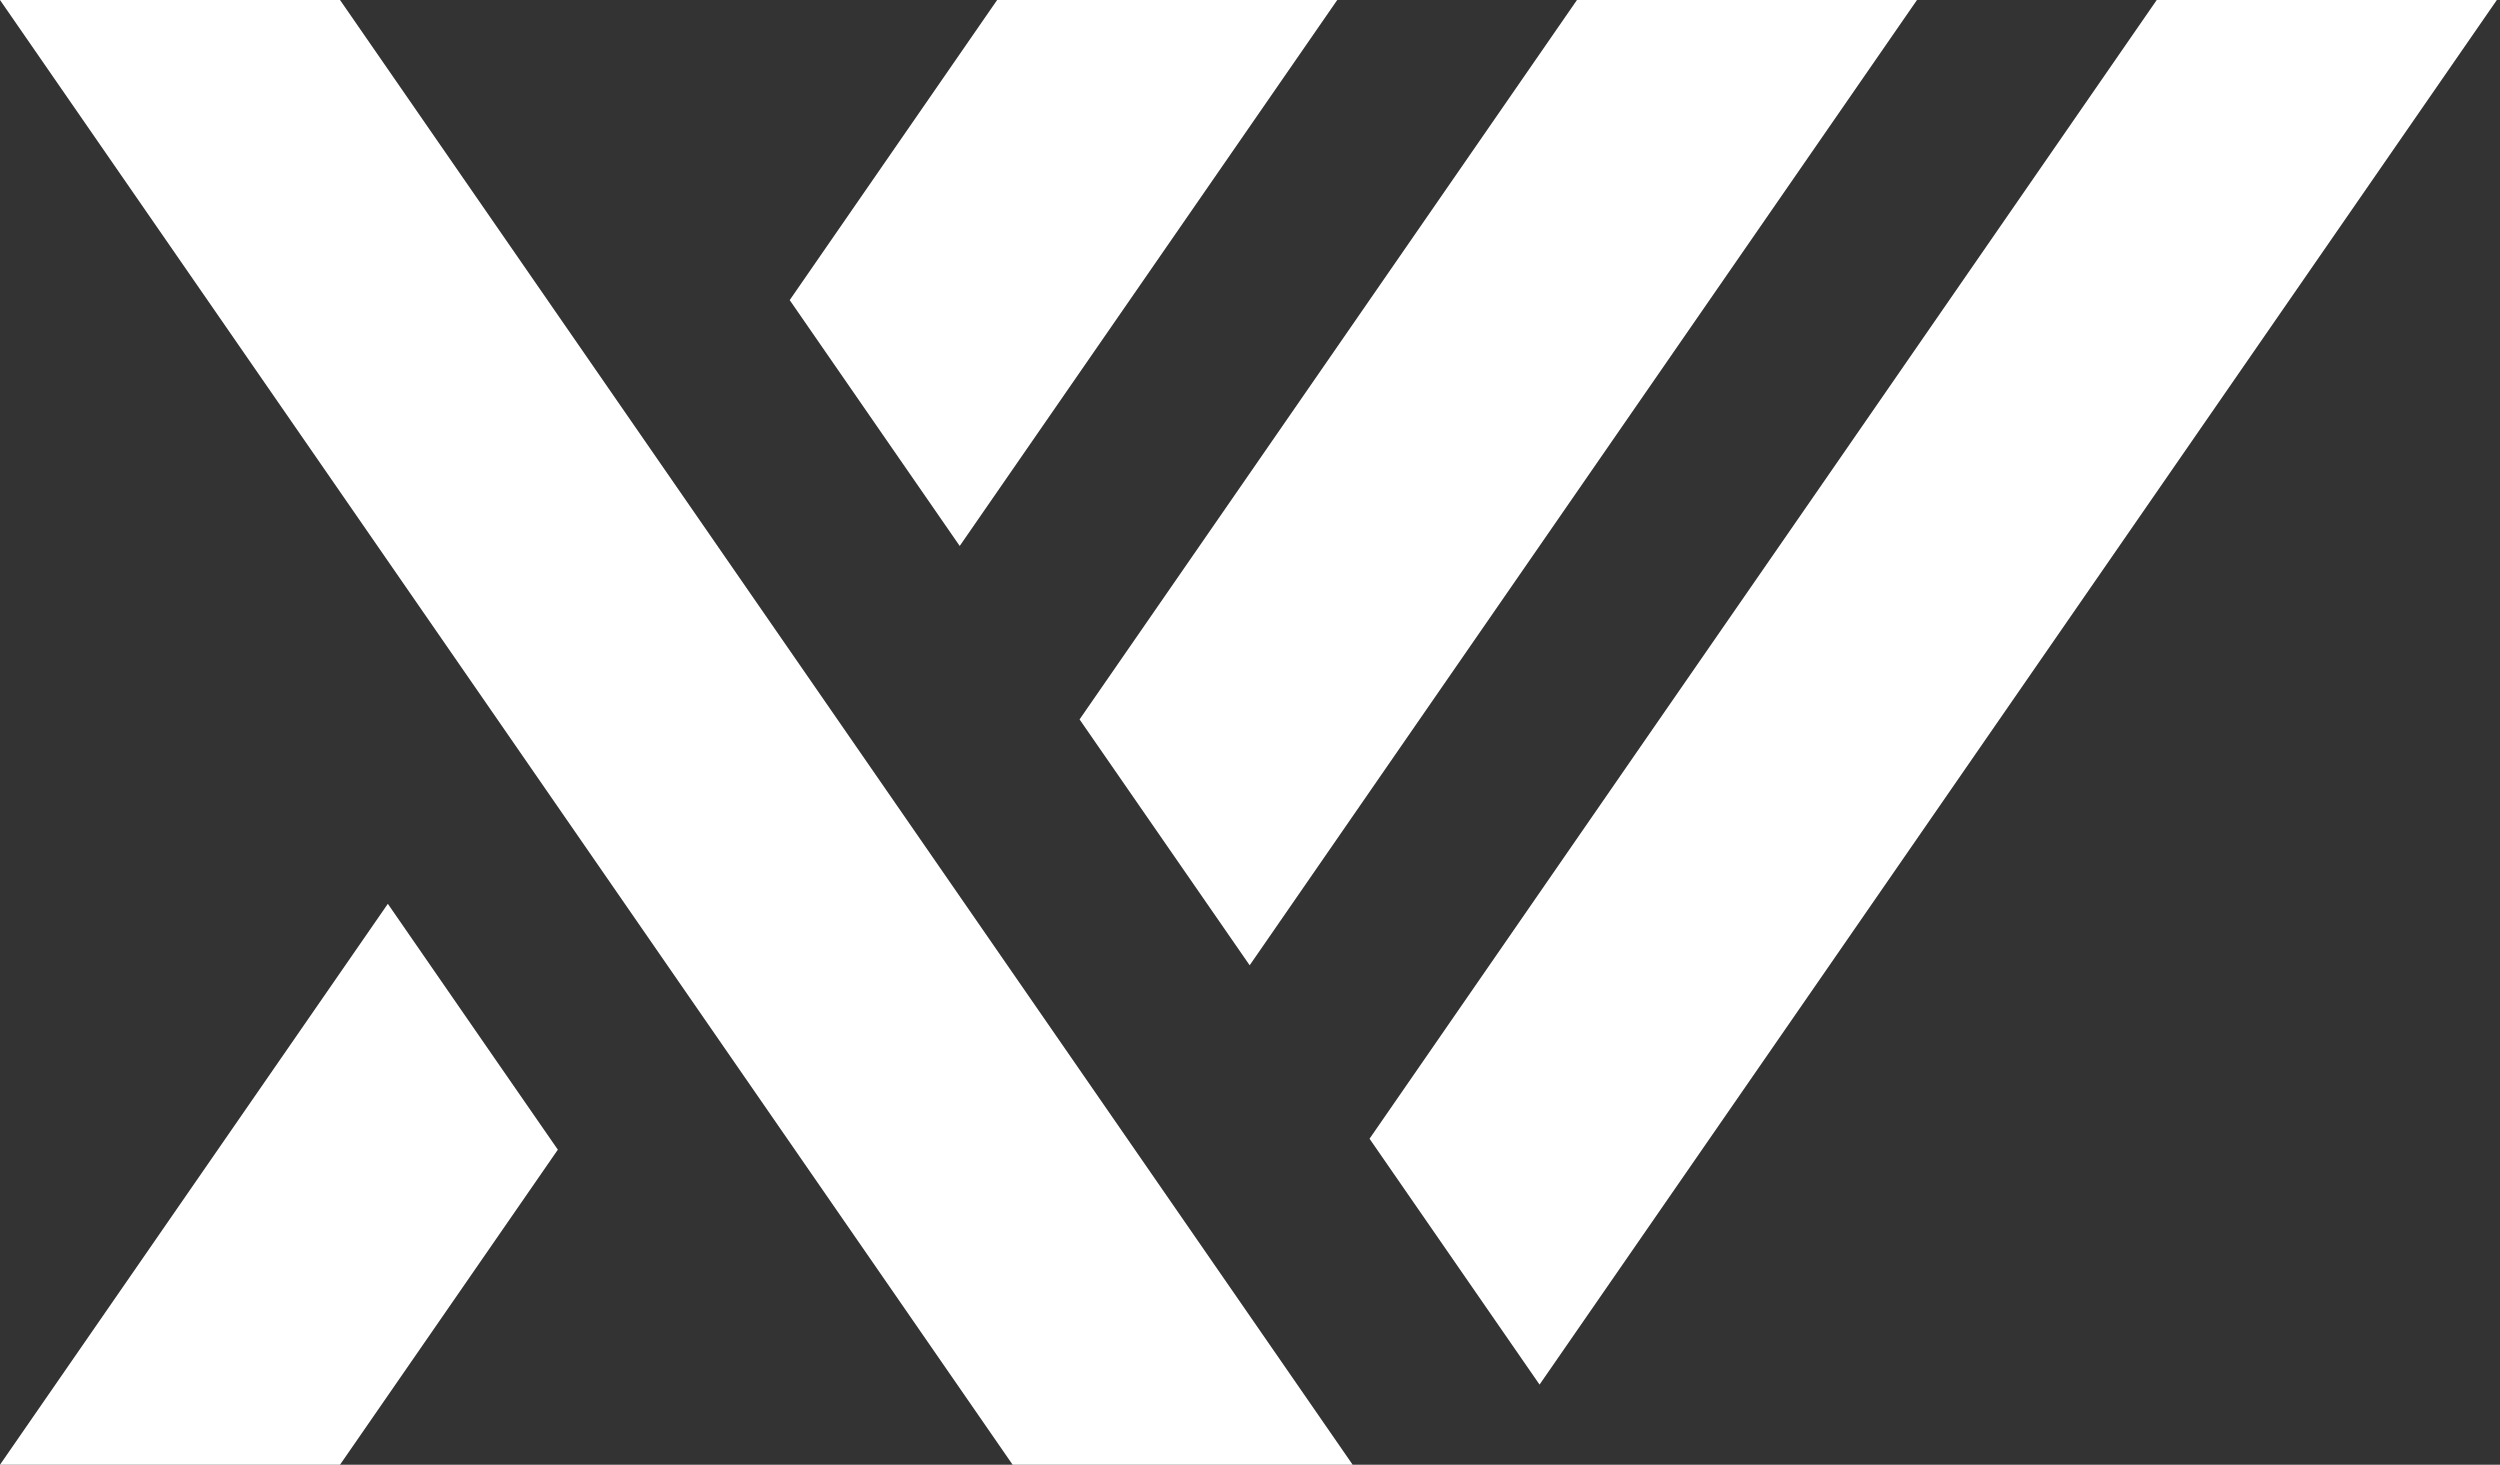
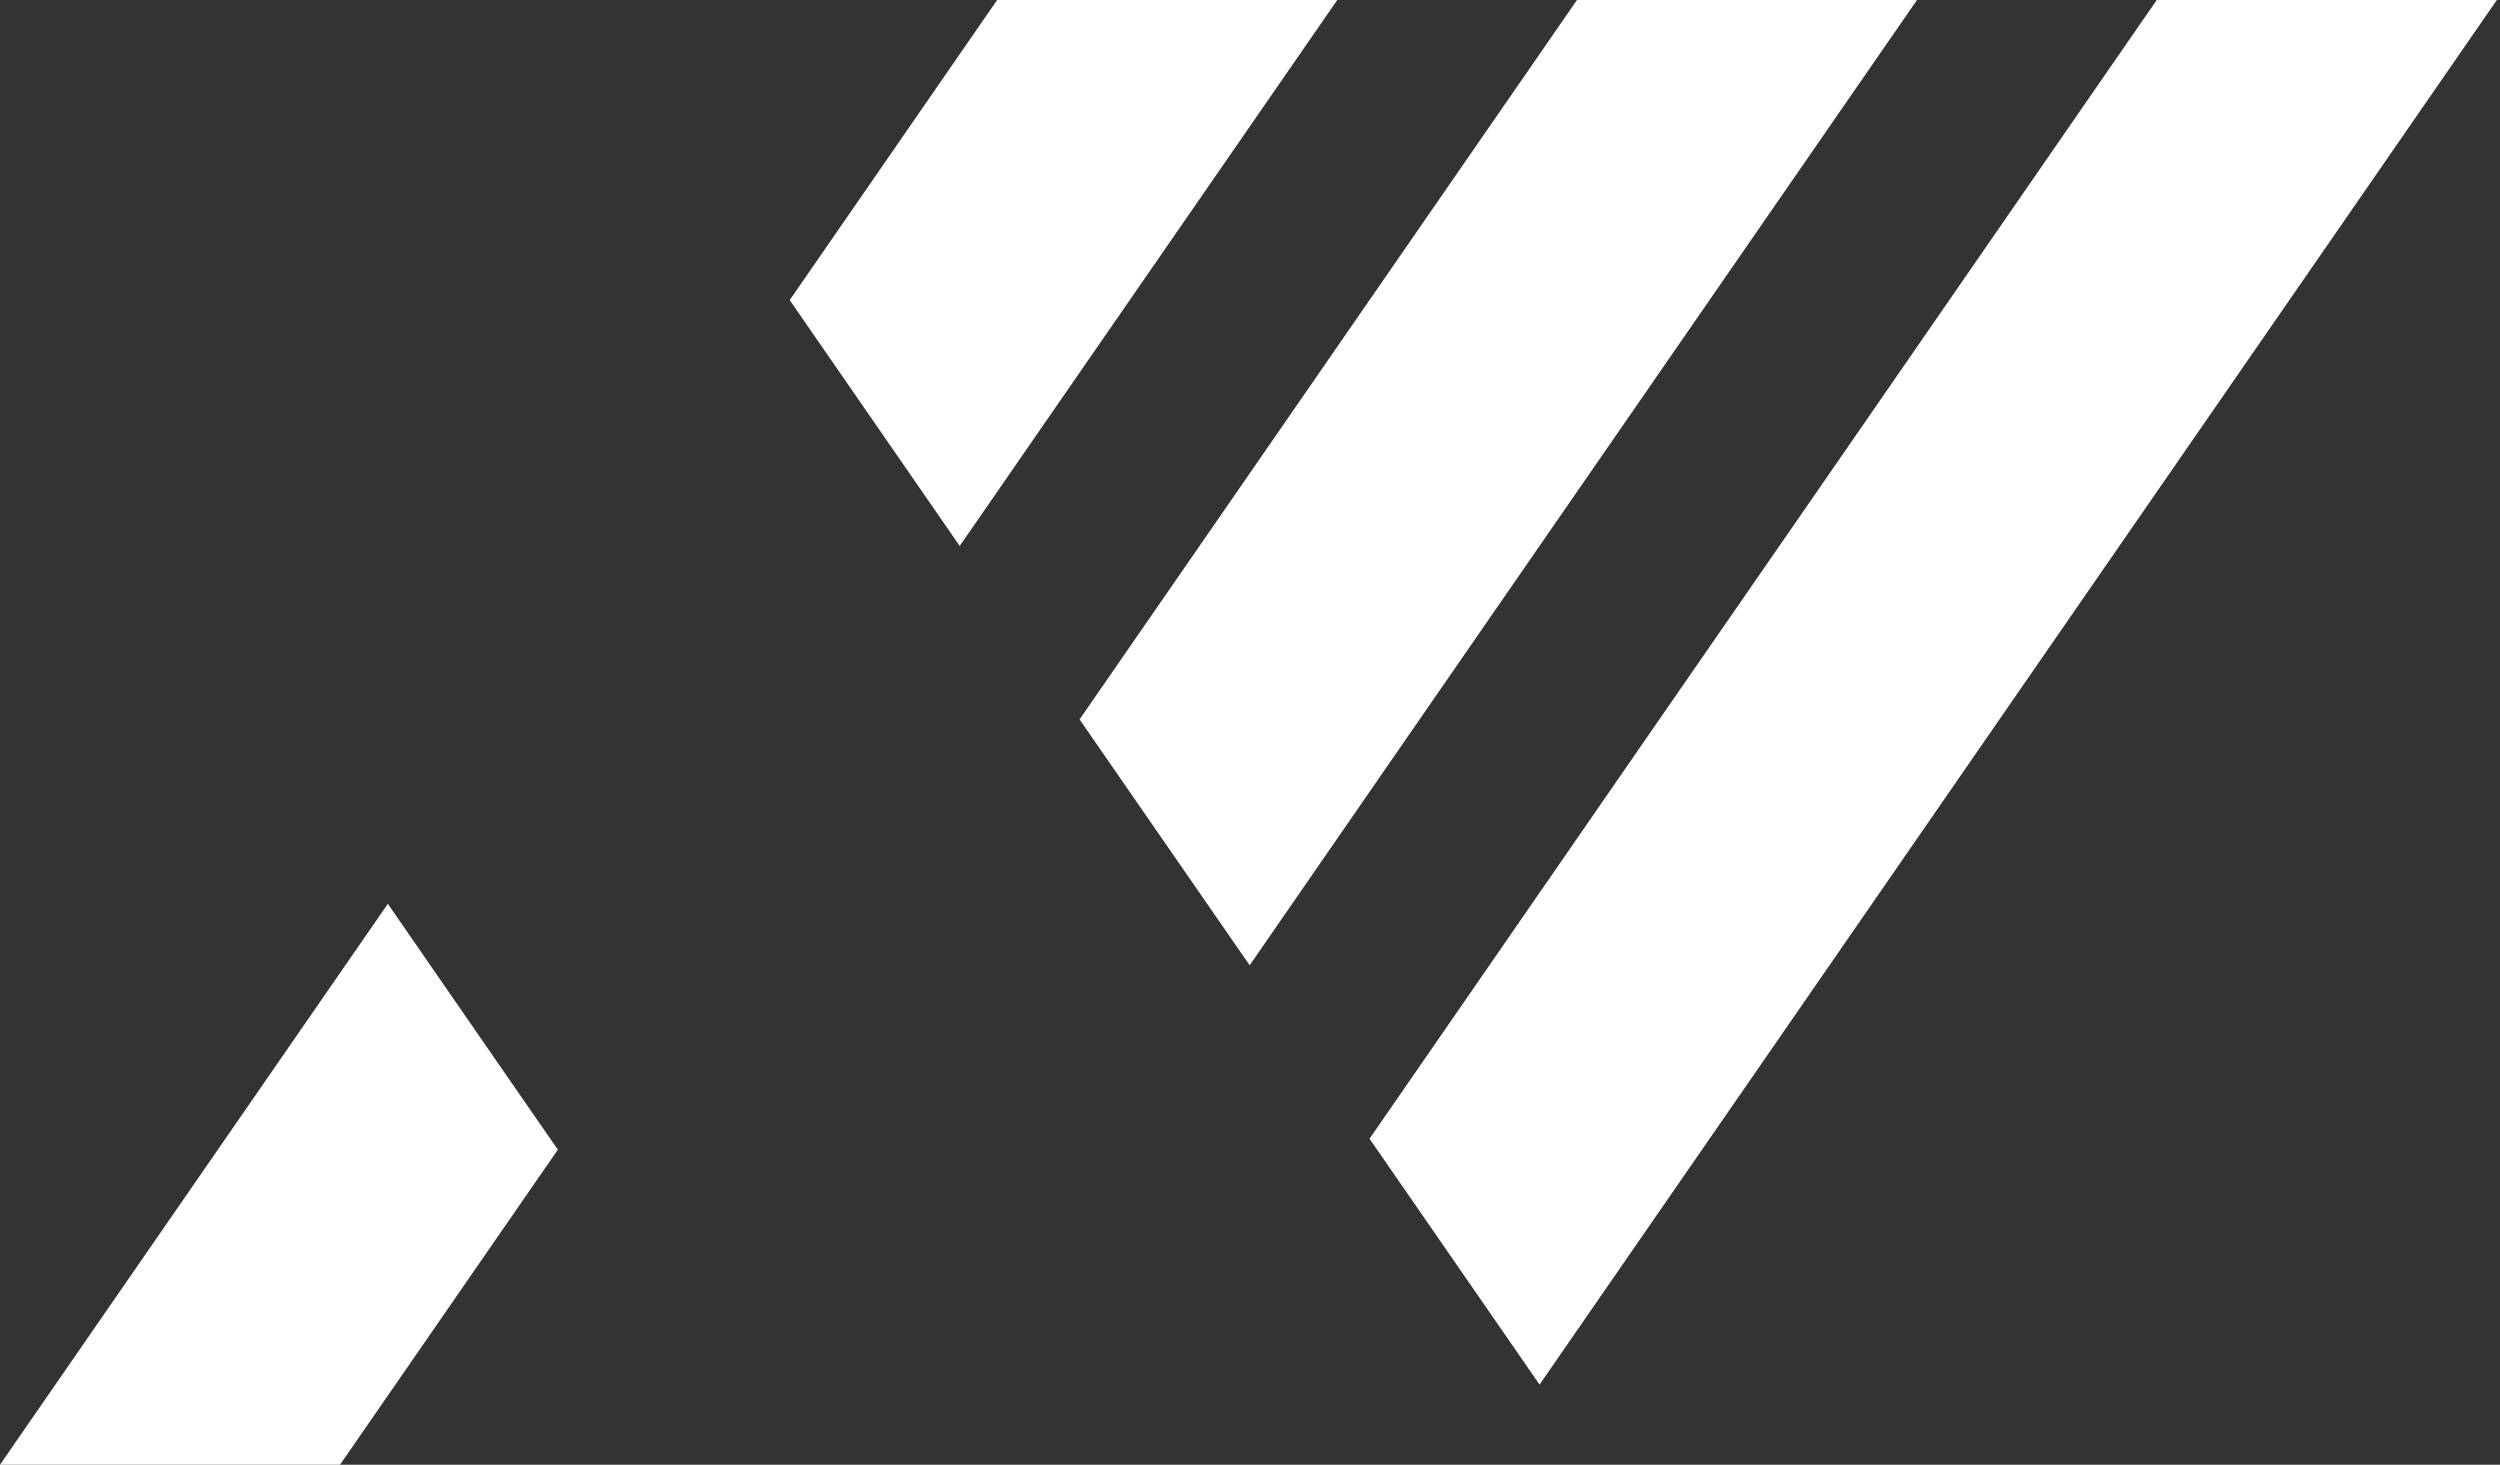
<svg xmlns="http://www.w3.org/2000/svg" width="326" height="191" viewBox="0 0 326 191" fill="none">
  <rect x="0" y="0" width="326" height="191" fill="#333333" stroke="none" />
-   <path d="M88.193 63.432L44.339 0H0L66.024 95.494L88.193 127.567L132.047 191H176.386L110.362 95.494L88.193 63.432Z" fill="white" />
  <path d="M50.574 117.857L0 191H44.339L72.743 149.918L64.413 137.883L50.574 117.857Z" fill="white" />
  <path d="M174.377 0H130.027L102.978 39.133L125.147 71.194L174.377 0Z" fill="white" />
  <path d="M183.952 95.494L249.976 0H205.637L161.783 63.433L140.776 93.811L162.957 125.873L183.952 95.494Z" fill="white" />
  <path d="M281.238 0L237.396 63.433L215.214 95.494L178.588 148.49L200.758 180.551L237.396 127.568L259.565 95.494L325.589 0H281.238Z" fill="white" />
</svg>